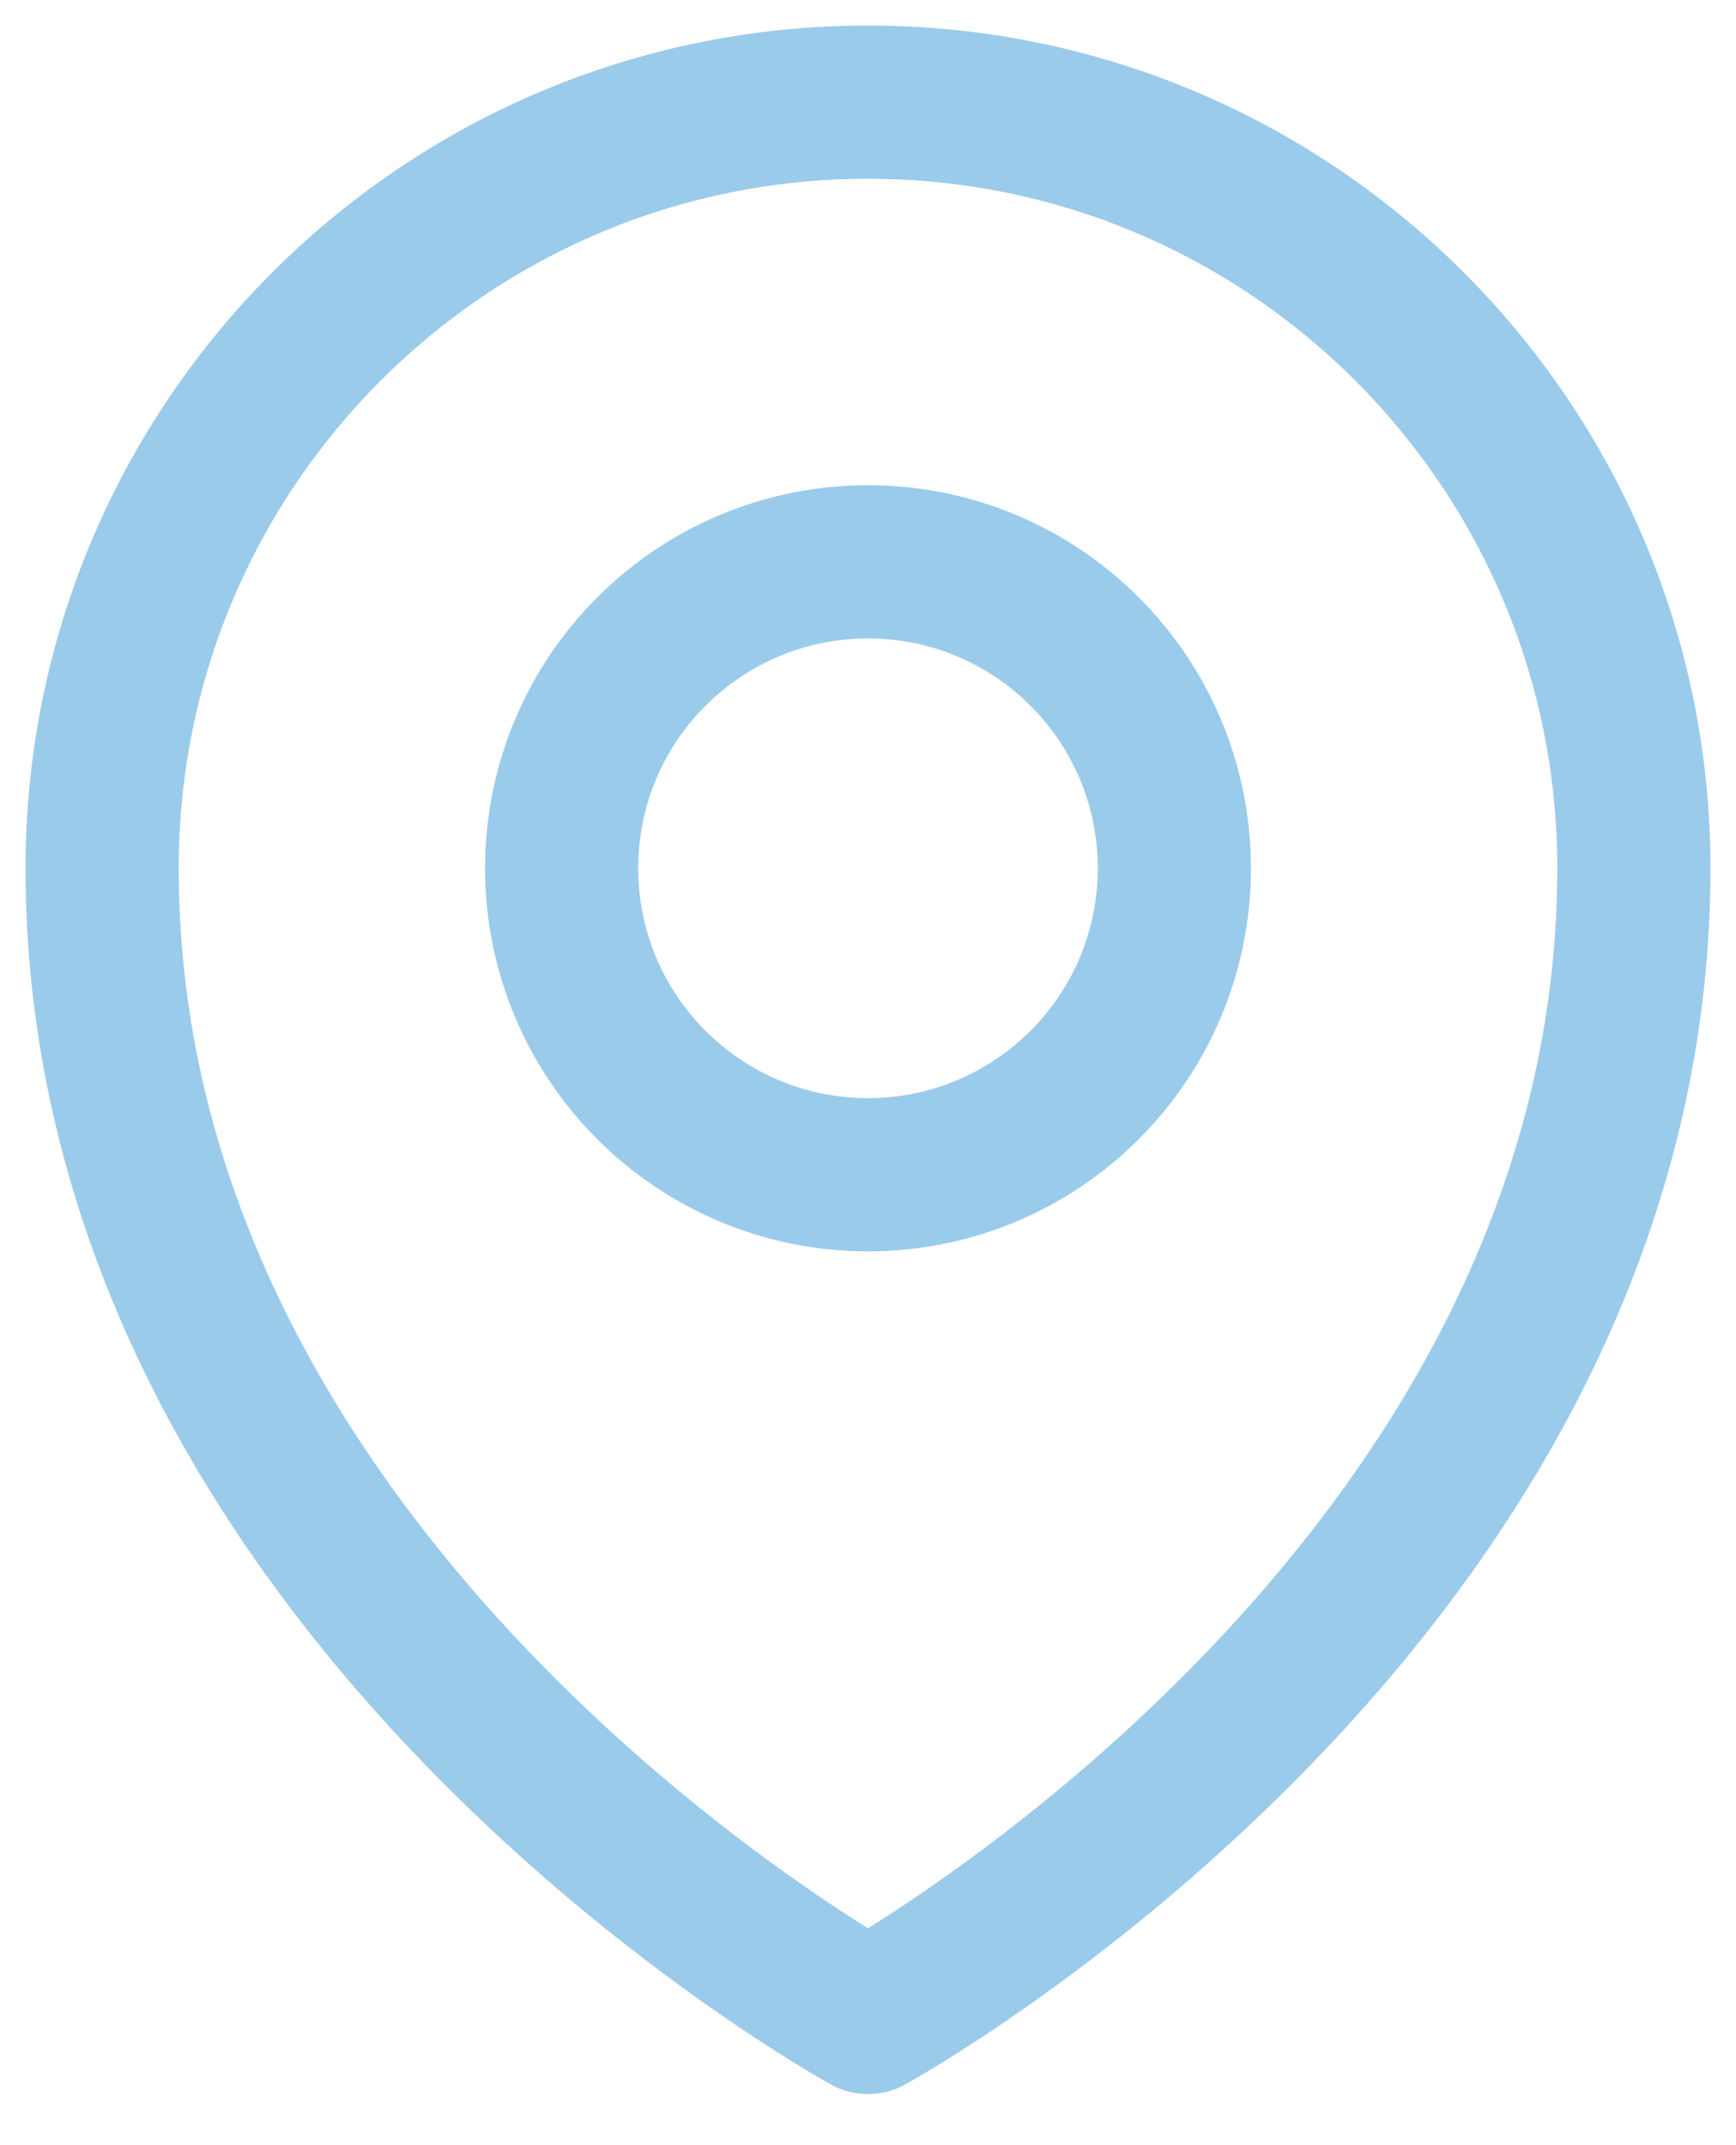
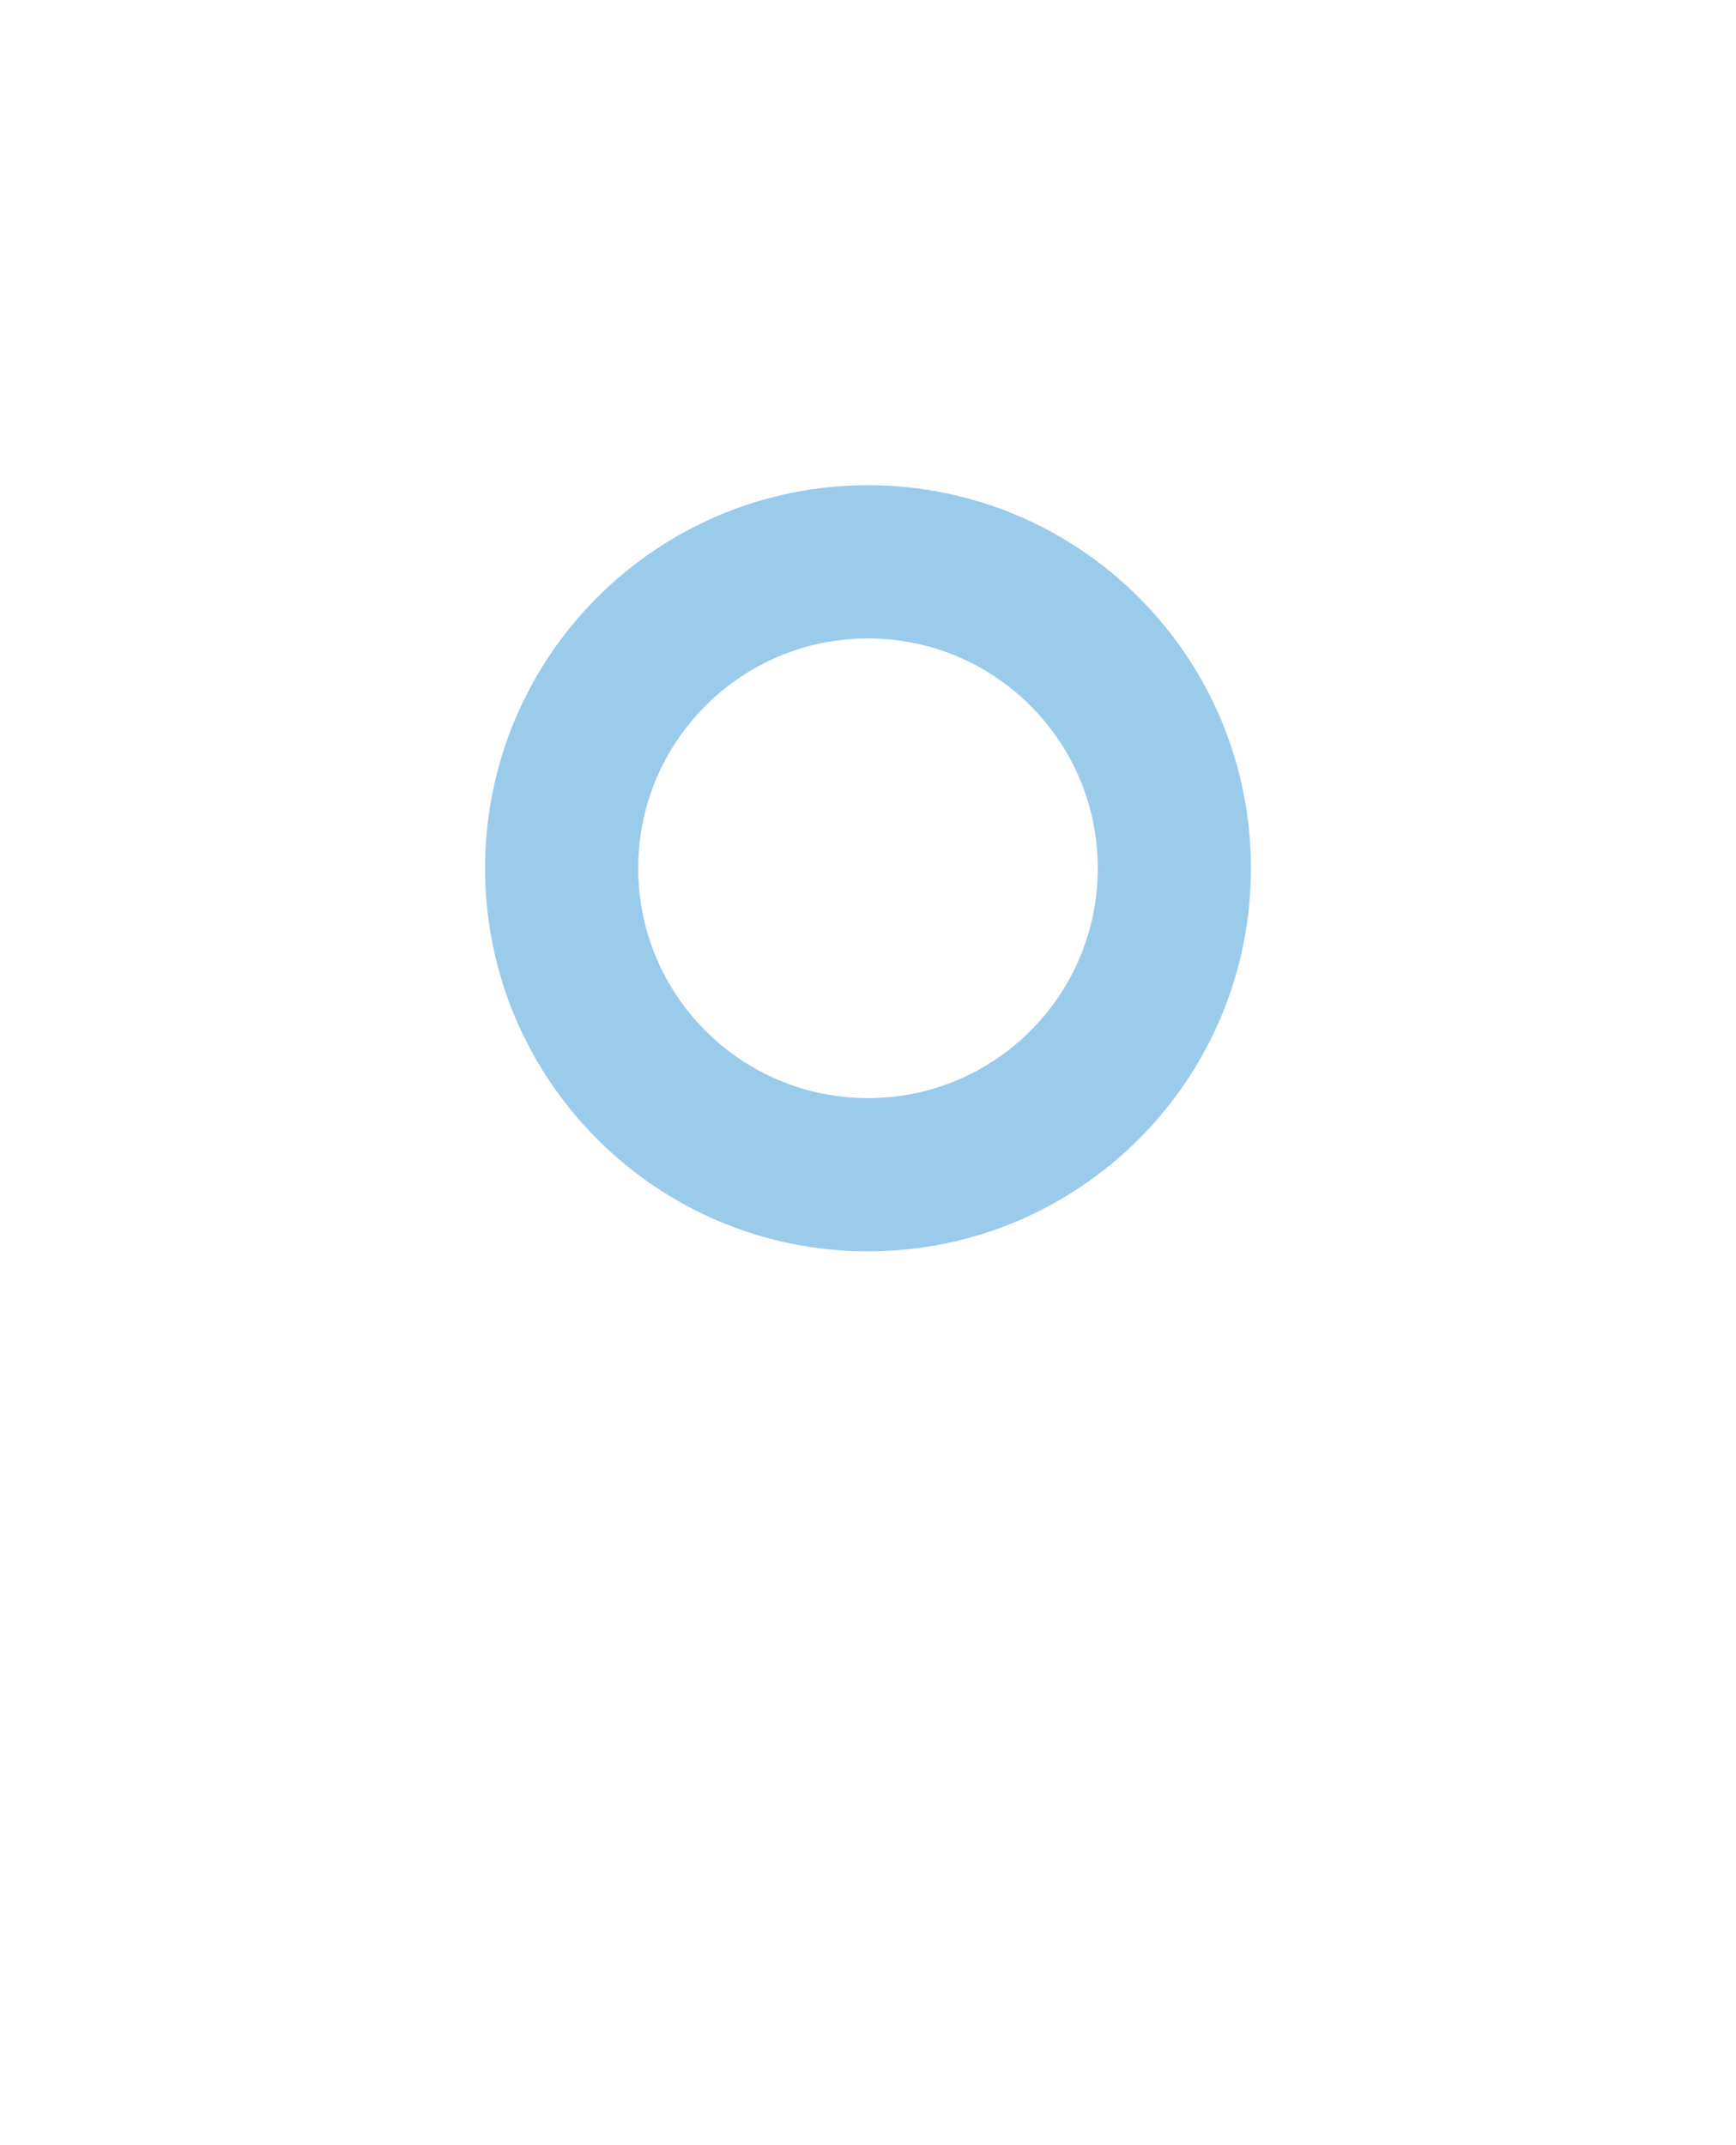
<svg xmlns="http://www.w3.org/2000/svg" width="17" height="21" viewBox="0 0 17 21" fill="none">
  <path d="M11.5 8.5C11.5 10.157 10.157 11.5 8.5 11.5C6.843 11.5 5.5 10.157 5.5 8.5C5.5 6.843 6.843 5.5 8.5 5.5C10.157 5.5 11.5 6.843 11.5 8.5Z" stroke="#9BCBEB" stroke-width="1.5" stroke-linecap="round" stroke-linejoin="round" />
-   <path d="M16 8.5C16 15.642 8.5 19.75 8.5 19.75C8.5 19.75 1 15.642 1 8.5C1 4.358 4.358 1 8.5 1C12.642 1 16 4.358 16 8.5Z" stroke="#9BCBEB" stroke-width="1.5" stroke-linecap="round" stroke-linejoin="round" />
</svg>